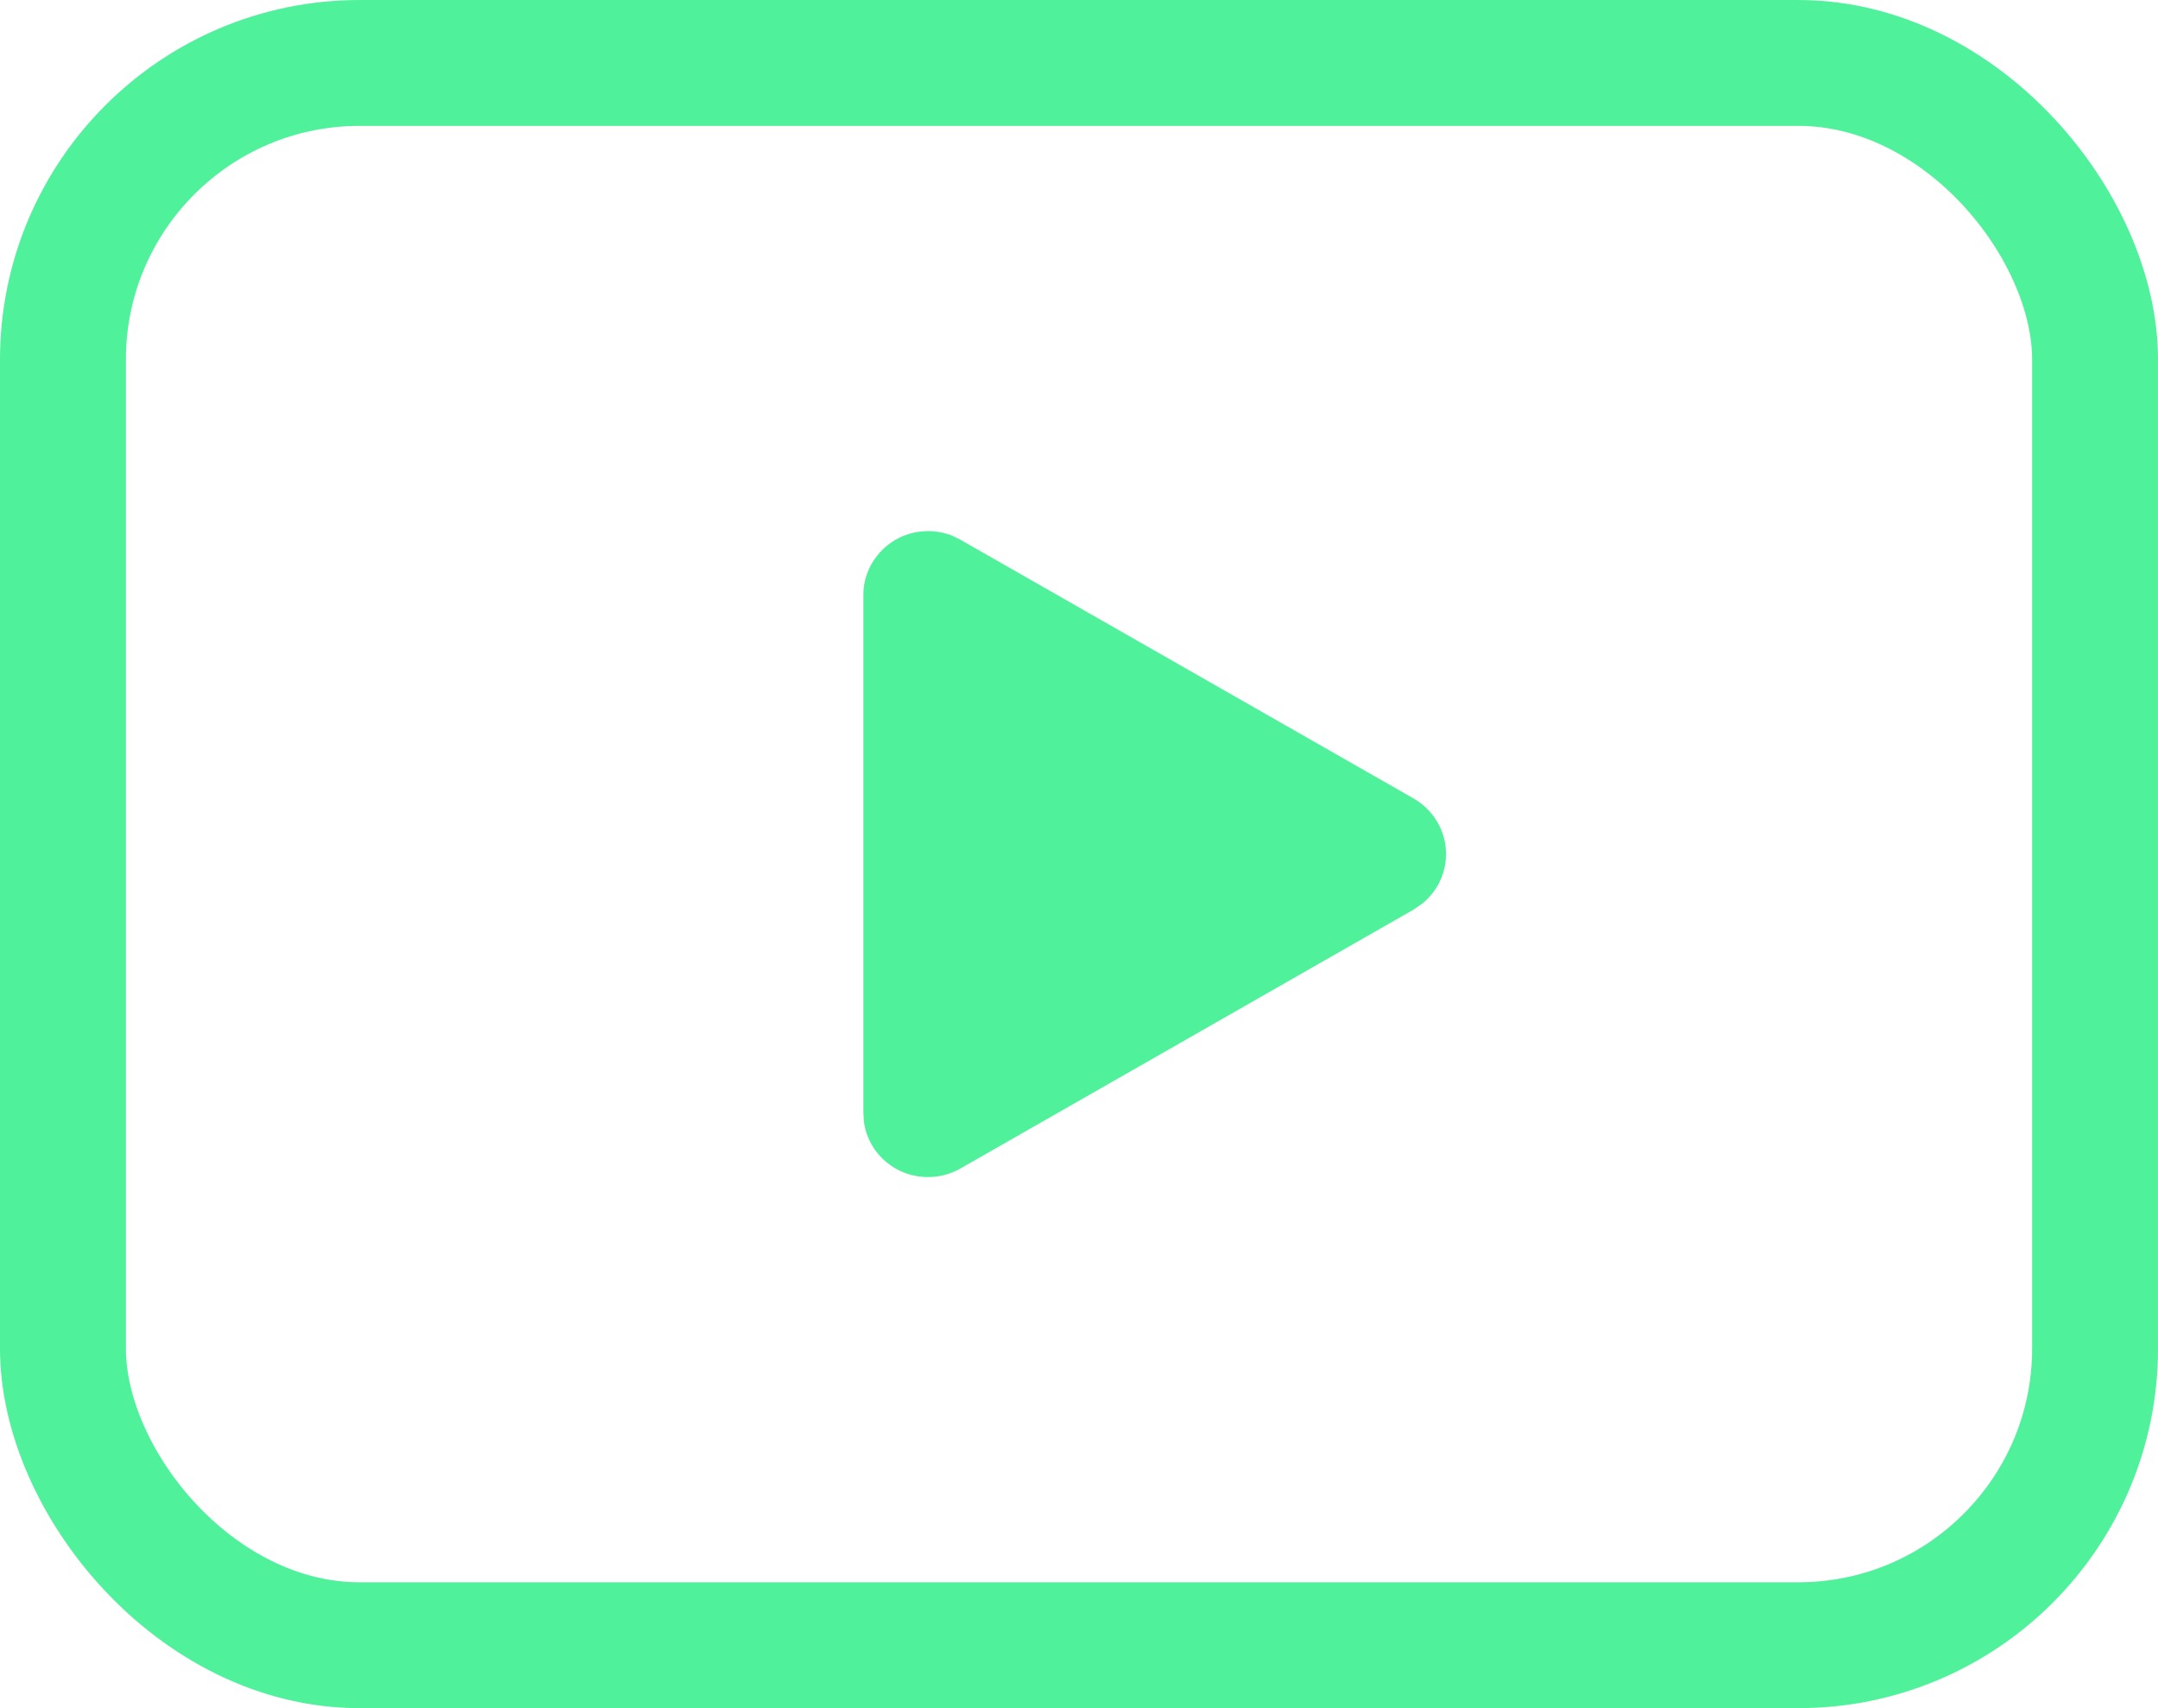
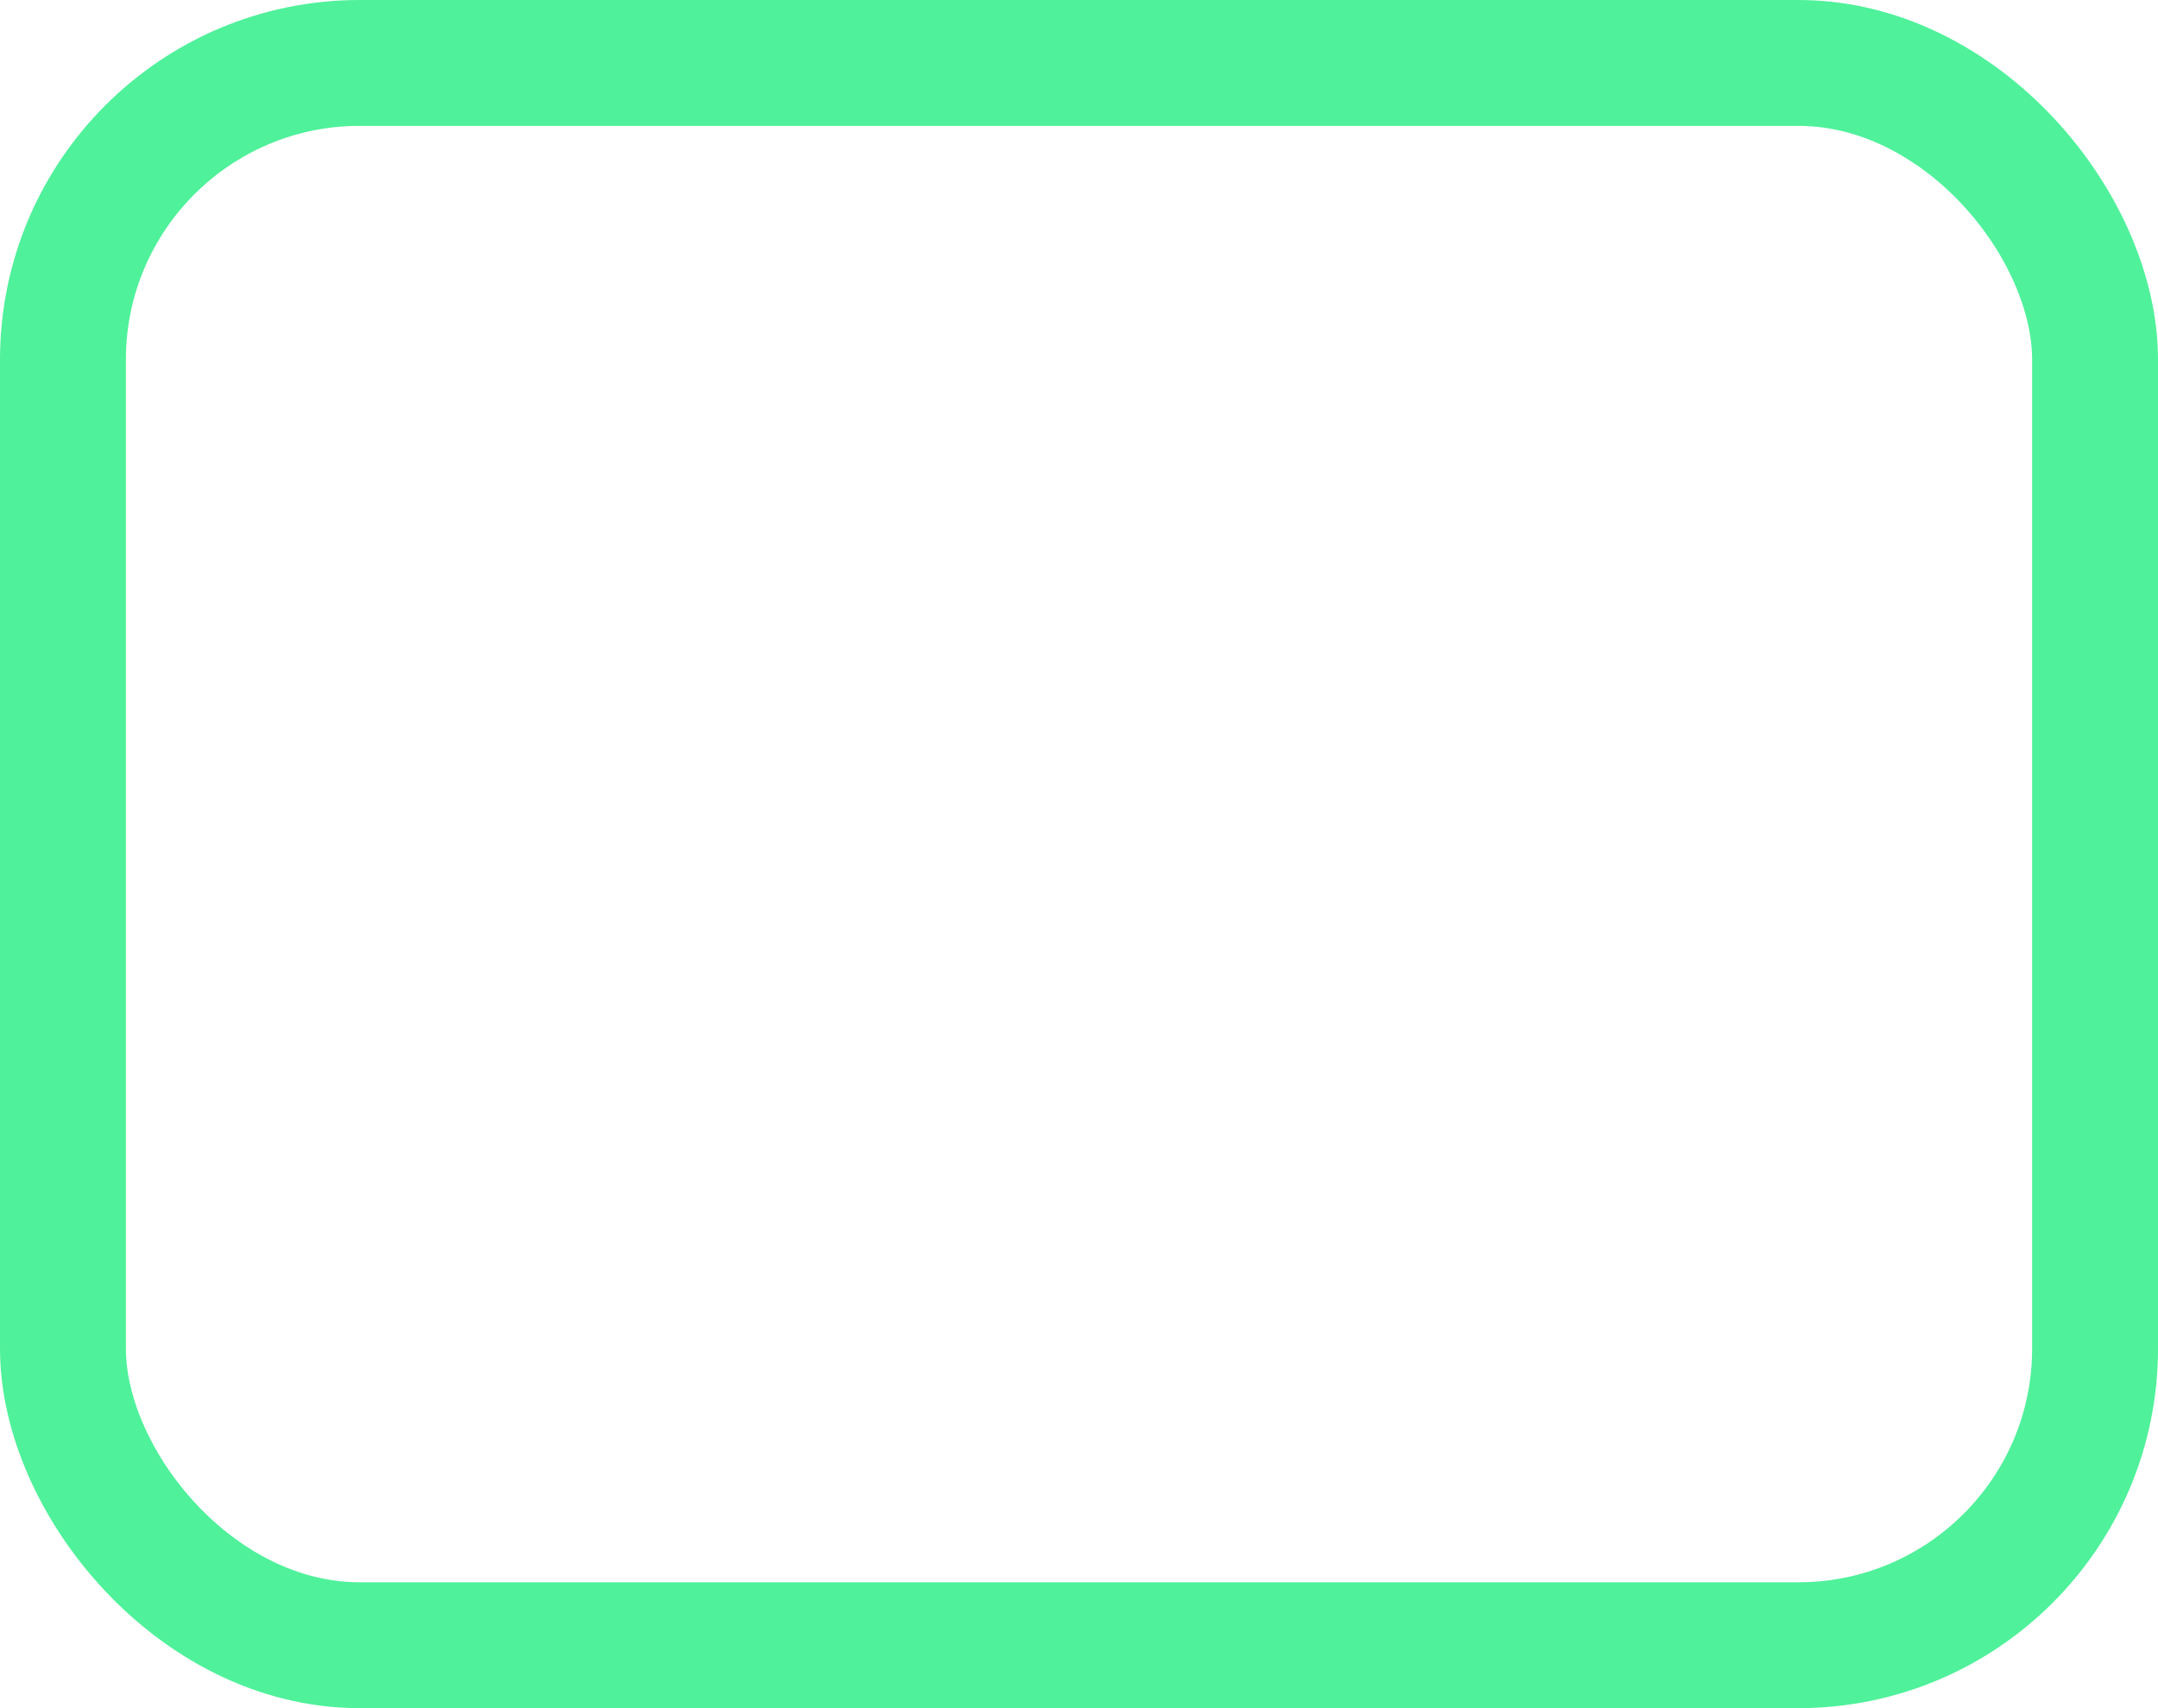
<svg xmlns="http://www.w3.org/2000/svg" width="24" height="19" viewBox="0 0 24 19" fill="none">
  <rect x="0.7" y="0.7" width="22.6" height="17.6" rx="3.3" stroke="#4FF19A" stroke-width="1.4" />
-   <path d="M9.602 6.62C9.601 6.504 9.63 6.39 9.685 6.287C9.74 6.185 9.819 6.097 9.916 6.031C10.012 5.966 10.124 5.925 10.241 5.912C10.357 5.899 10.475 5.914 10.584 5.956L10.682 6.004L15.722 8.882C15.822 8.94 15.907 9.02 15.969 9.117C16.031 9.214 16.069 9.324 16.079 9.438C16.089 9.552 16.071 9.667 16.027 9.773C15.982 9.879 15.912 9.973 15.824 10.046L15.722 10.117L10.682 12.997C10.58 13.055 10.466 13.088 10.348 13.092C10.231 13.097 10.114 13.073 10.009 13.023C9.903 12.972 9.811 12.897 9.741 12.804C9.672 12.71 9.626 12.601 9.609 12.486L9.602 12.38V6.62Z" fill="#4FF19A" />
</svg>